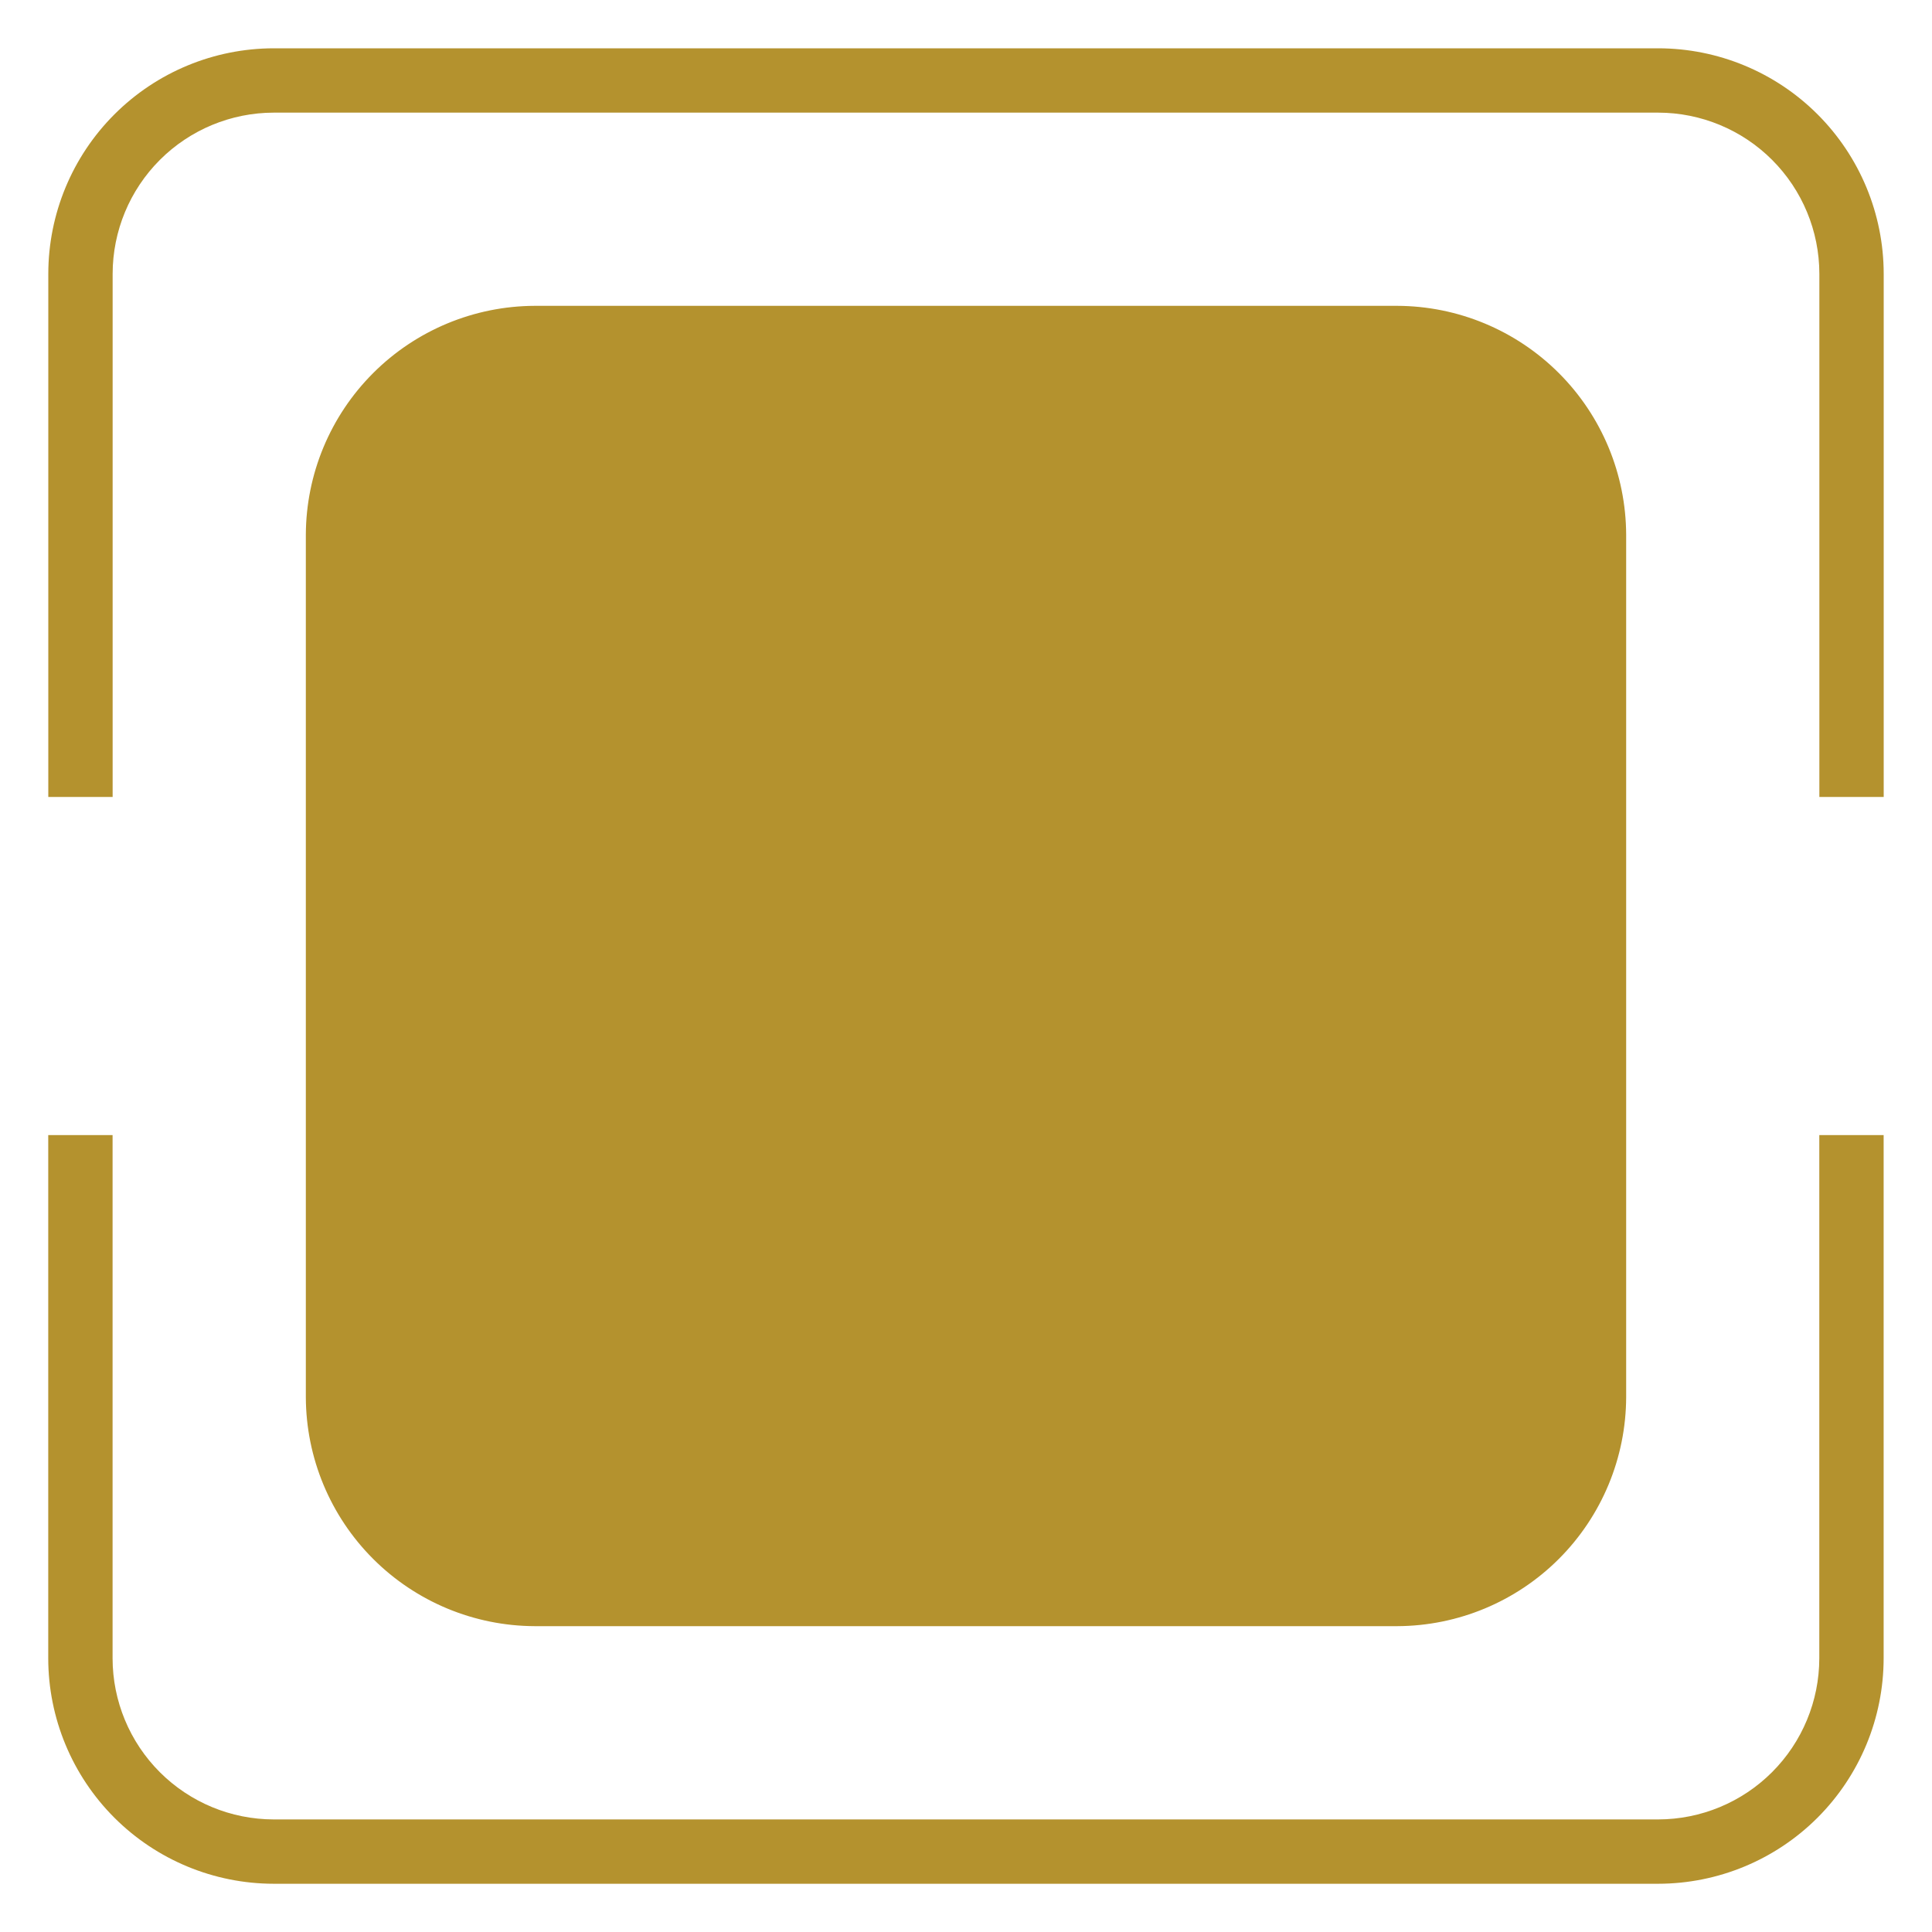
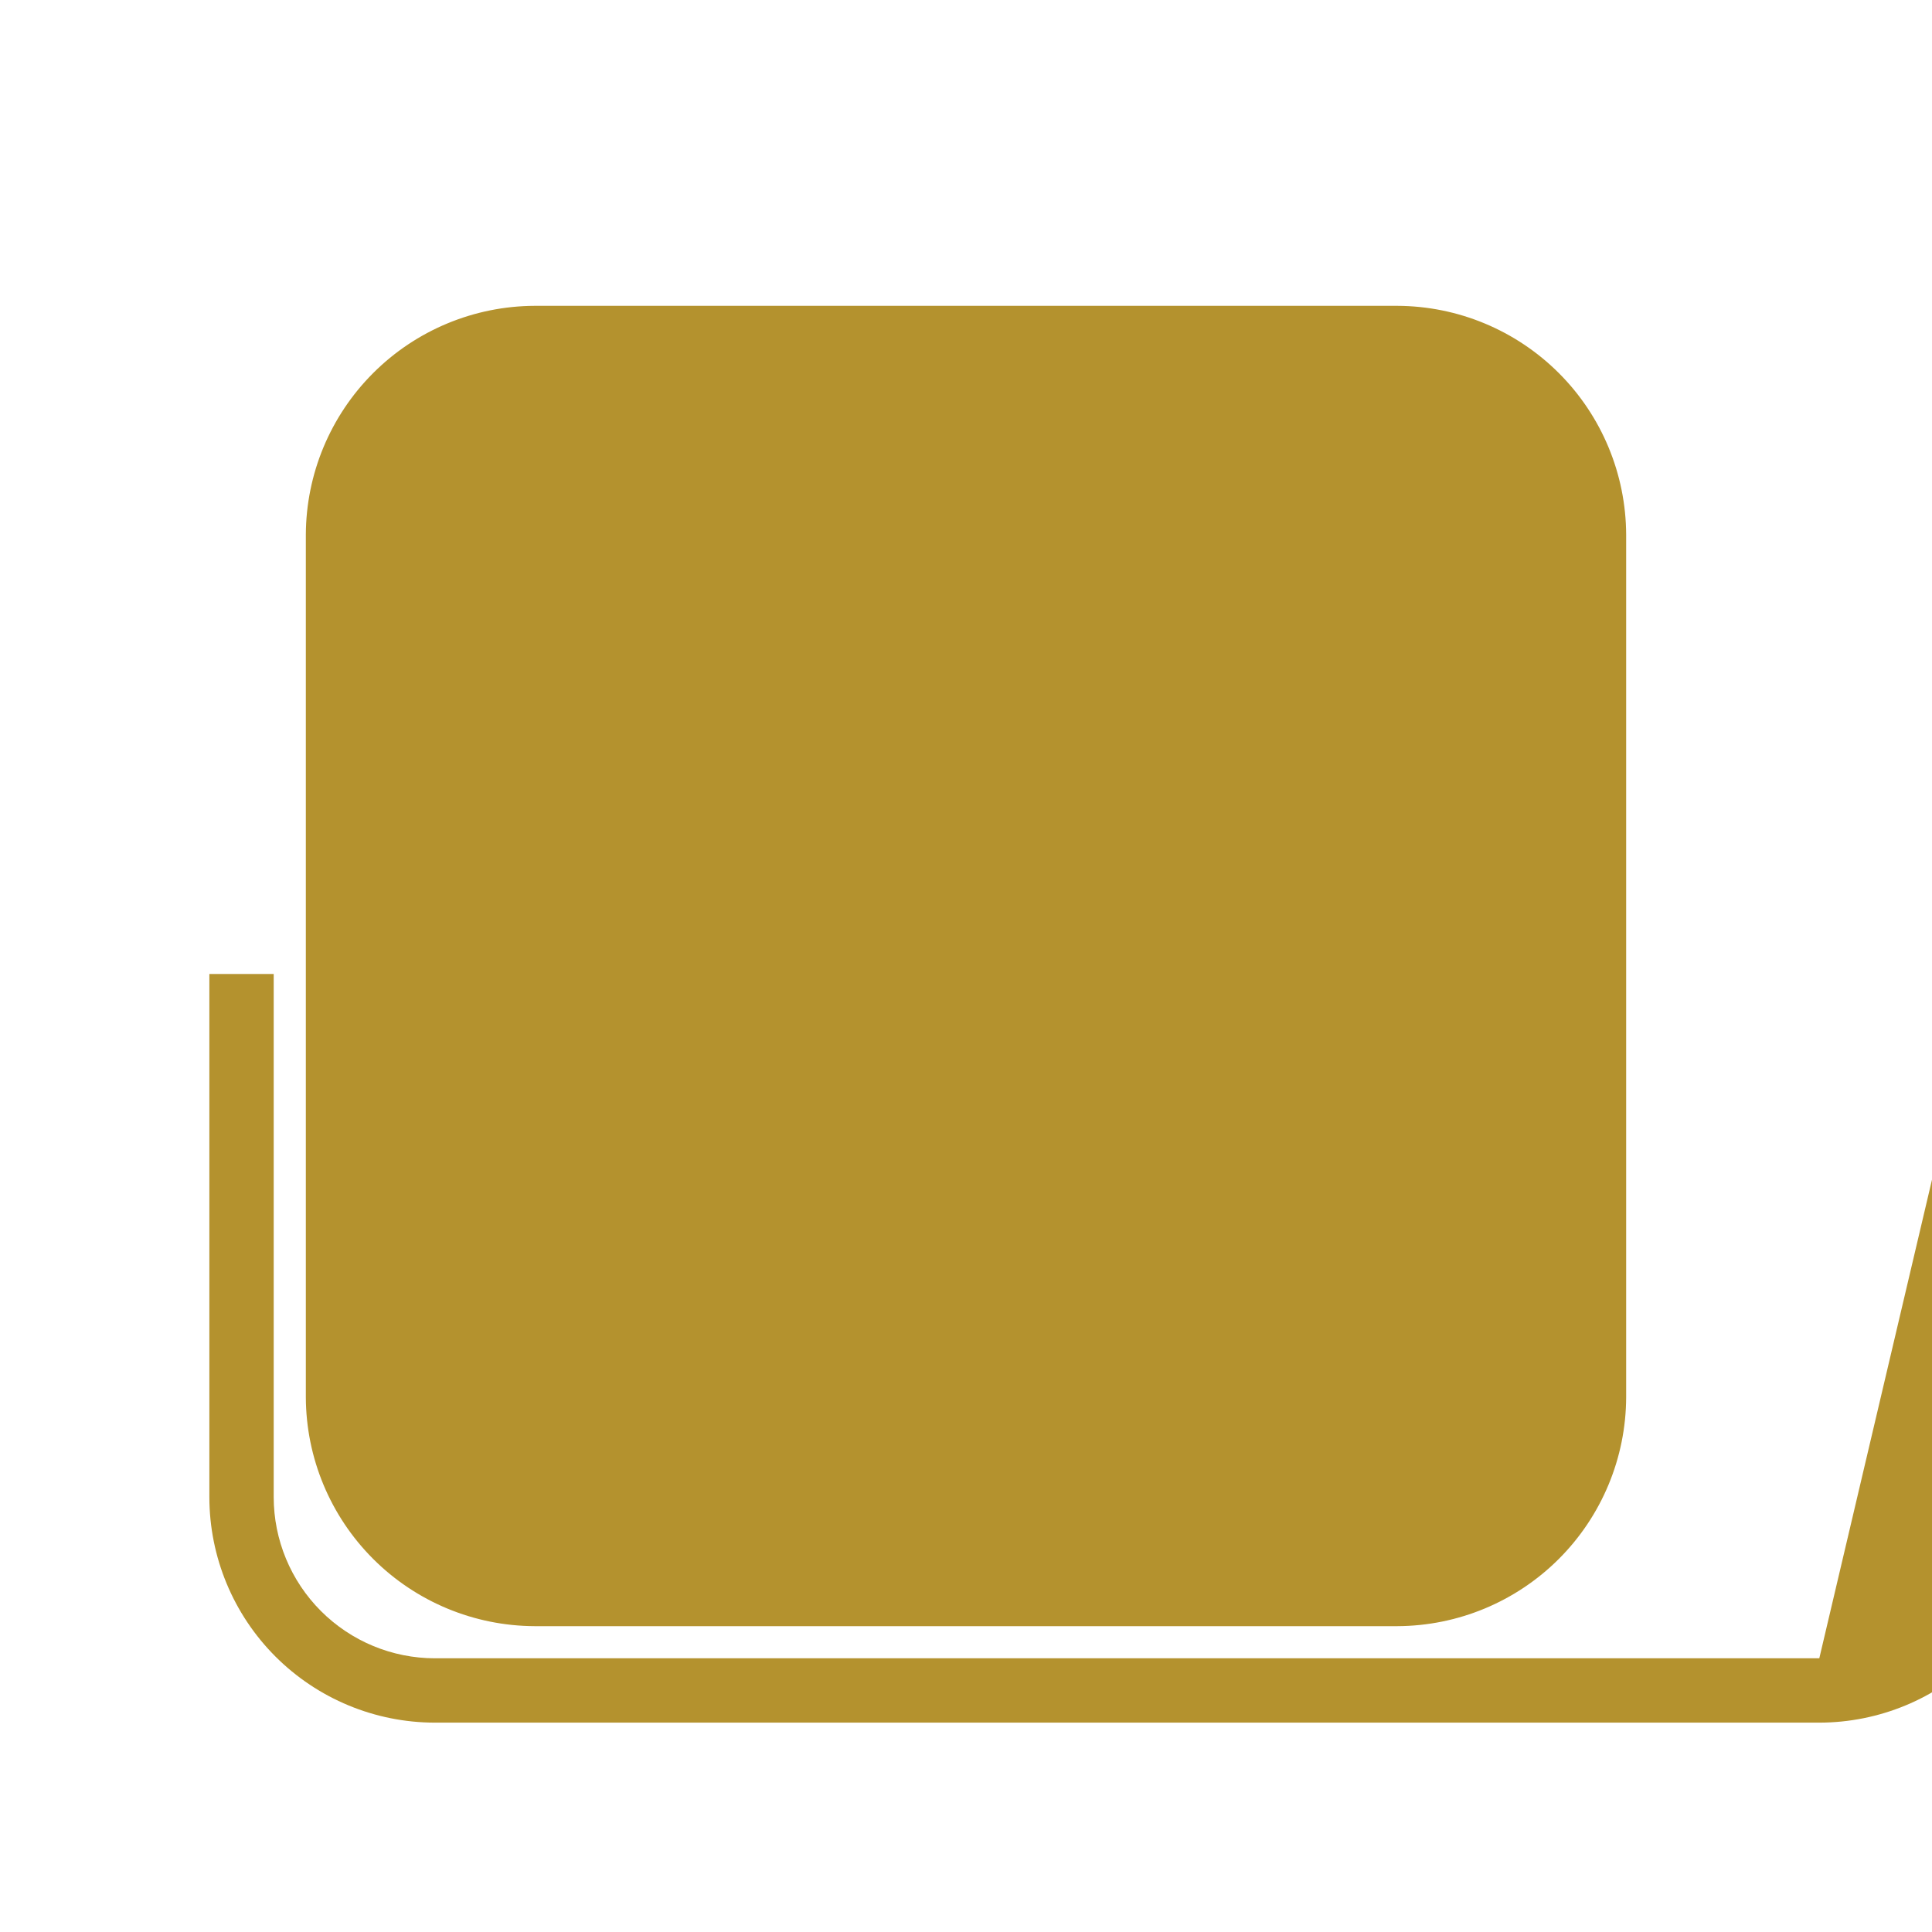
<svg xmlns="http://www.w3.org/2000/svg" width="1200pt" height="1200pt" version="1.1" viewBox="0 0 1200 1200">
-   <path d="m1130 1030c-0.031 26.531-10.586 51.969-29.348 70.73-18.762 18.762-44.199 29.316-70.73 29.348h-859.92c-26.531-0.031-51.969-10.586-70.73-29.348-18.762-18.762-29.316-44.199-29.348-70.73v-324.96h-39.961v324.96c0.031 37.129 14.797 72.73 41.051 98.988 26.258 26.254 61.859 41.02 98.988 41.051h859.92c37.129-0.031 72.73-14.797 98.988-41.051 26.254-26.258 41.02-61.859 41.051-98.988v-324.96h-39.961z" fill="#b4922e" />
-   <path d="m69.961 170.04c0.031-26.531 10.586-51.969 29.348-70.73 18.762-18.762 44.199-29.316 70.73-29.348h859.92c26.531 0.031 51.969 10.586 70.73 29.348 18.762 18.762 29.316 44.199 29.348 70.73v324.96h39.961v-324.96c-0.031-37.129-14.797-72.73-41.051-98.988-26.258-26.254-61.859-41.02-98.988-41.051h-859.92c-37.129 0.031-72.73 14.797-98.988 41.051-26.254 26.258-41.02 61.859-41.051 98.988v324.96h39.961z" fill="#b4922e" />
+   <path d="m1130 1030h-859.92c-26.531-0.031-51.969-10.586-70.73-29.348-18.762-18.762-29.316-44.199-29.348-70.73v-324.96h-39.961v324.96c0.031 37.129 14.797 72.73 41.051 98.988 26.258 26.254 61.859 41.02 98.988 41.051h859.92c37.129-0.031 72.73-14.797 98.988-41.051 26.254-26.258 41.02-61.859 41.051-98.988v-324.96h-39.961z" fill="#b4922e" />
  <path d="m332.28 194.52h535.44c76.082 0 137.76 76.082 137.76 137.76v535.44c0 76.082-61.676 137.76-137.76 137.76h-535.44c-76.082 0-137.76-76.082-137.76-137.76v-535.44c0-76.082 61.676-137.76 137.76-137.76z" fill="#b4922e" />
  <path d="m867.84 198.96c35.316 0.031 69.18 14.074 94.152 39.047 24.973 24.973 39.016 58.836 39.047 94.152v535.68c-0.031 35.316-14.074 69.18-39.047 94.152-24.973 24.973-58.836 39.016-94.152 39.047h-535.68c-35.316-0.031-69.18-14.074-94.152-39.047-24.973-24.973-39.016-58.836-39.047-94.152v-535.68c0.031-35.316 14.074-69.18 39.047-94.152 24.973-24.973 58.836-39.016 94.152-39.047h535.68m0-9h-535.68c-37.676 0.125-73.77 15.148-100.41 41.789s-41.664 62.734-41.789 100.41v535.68c0.125 37.676 15.148 73.77 41.789 100.41s62.734 41.664 100.41 41.789h535.68c37.676-0.125 73.77-15.148 100.41-41.789s41.664-62.734 41.789-100.41v-535.68c-0.125-37.676-15.148-73.77-41.789-100.41s-62.734-41.664-100.41-41.789z" fill="#b4922e" />
</svg>